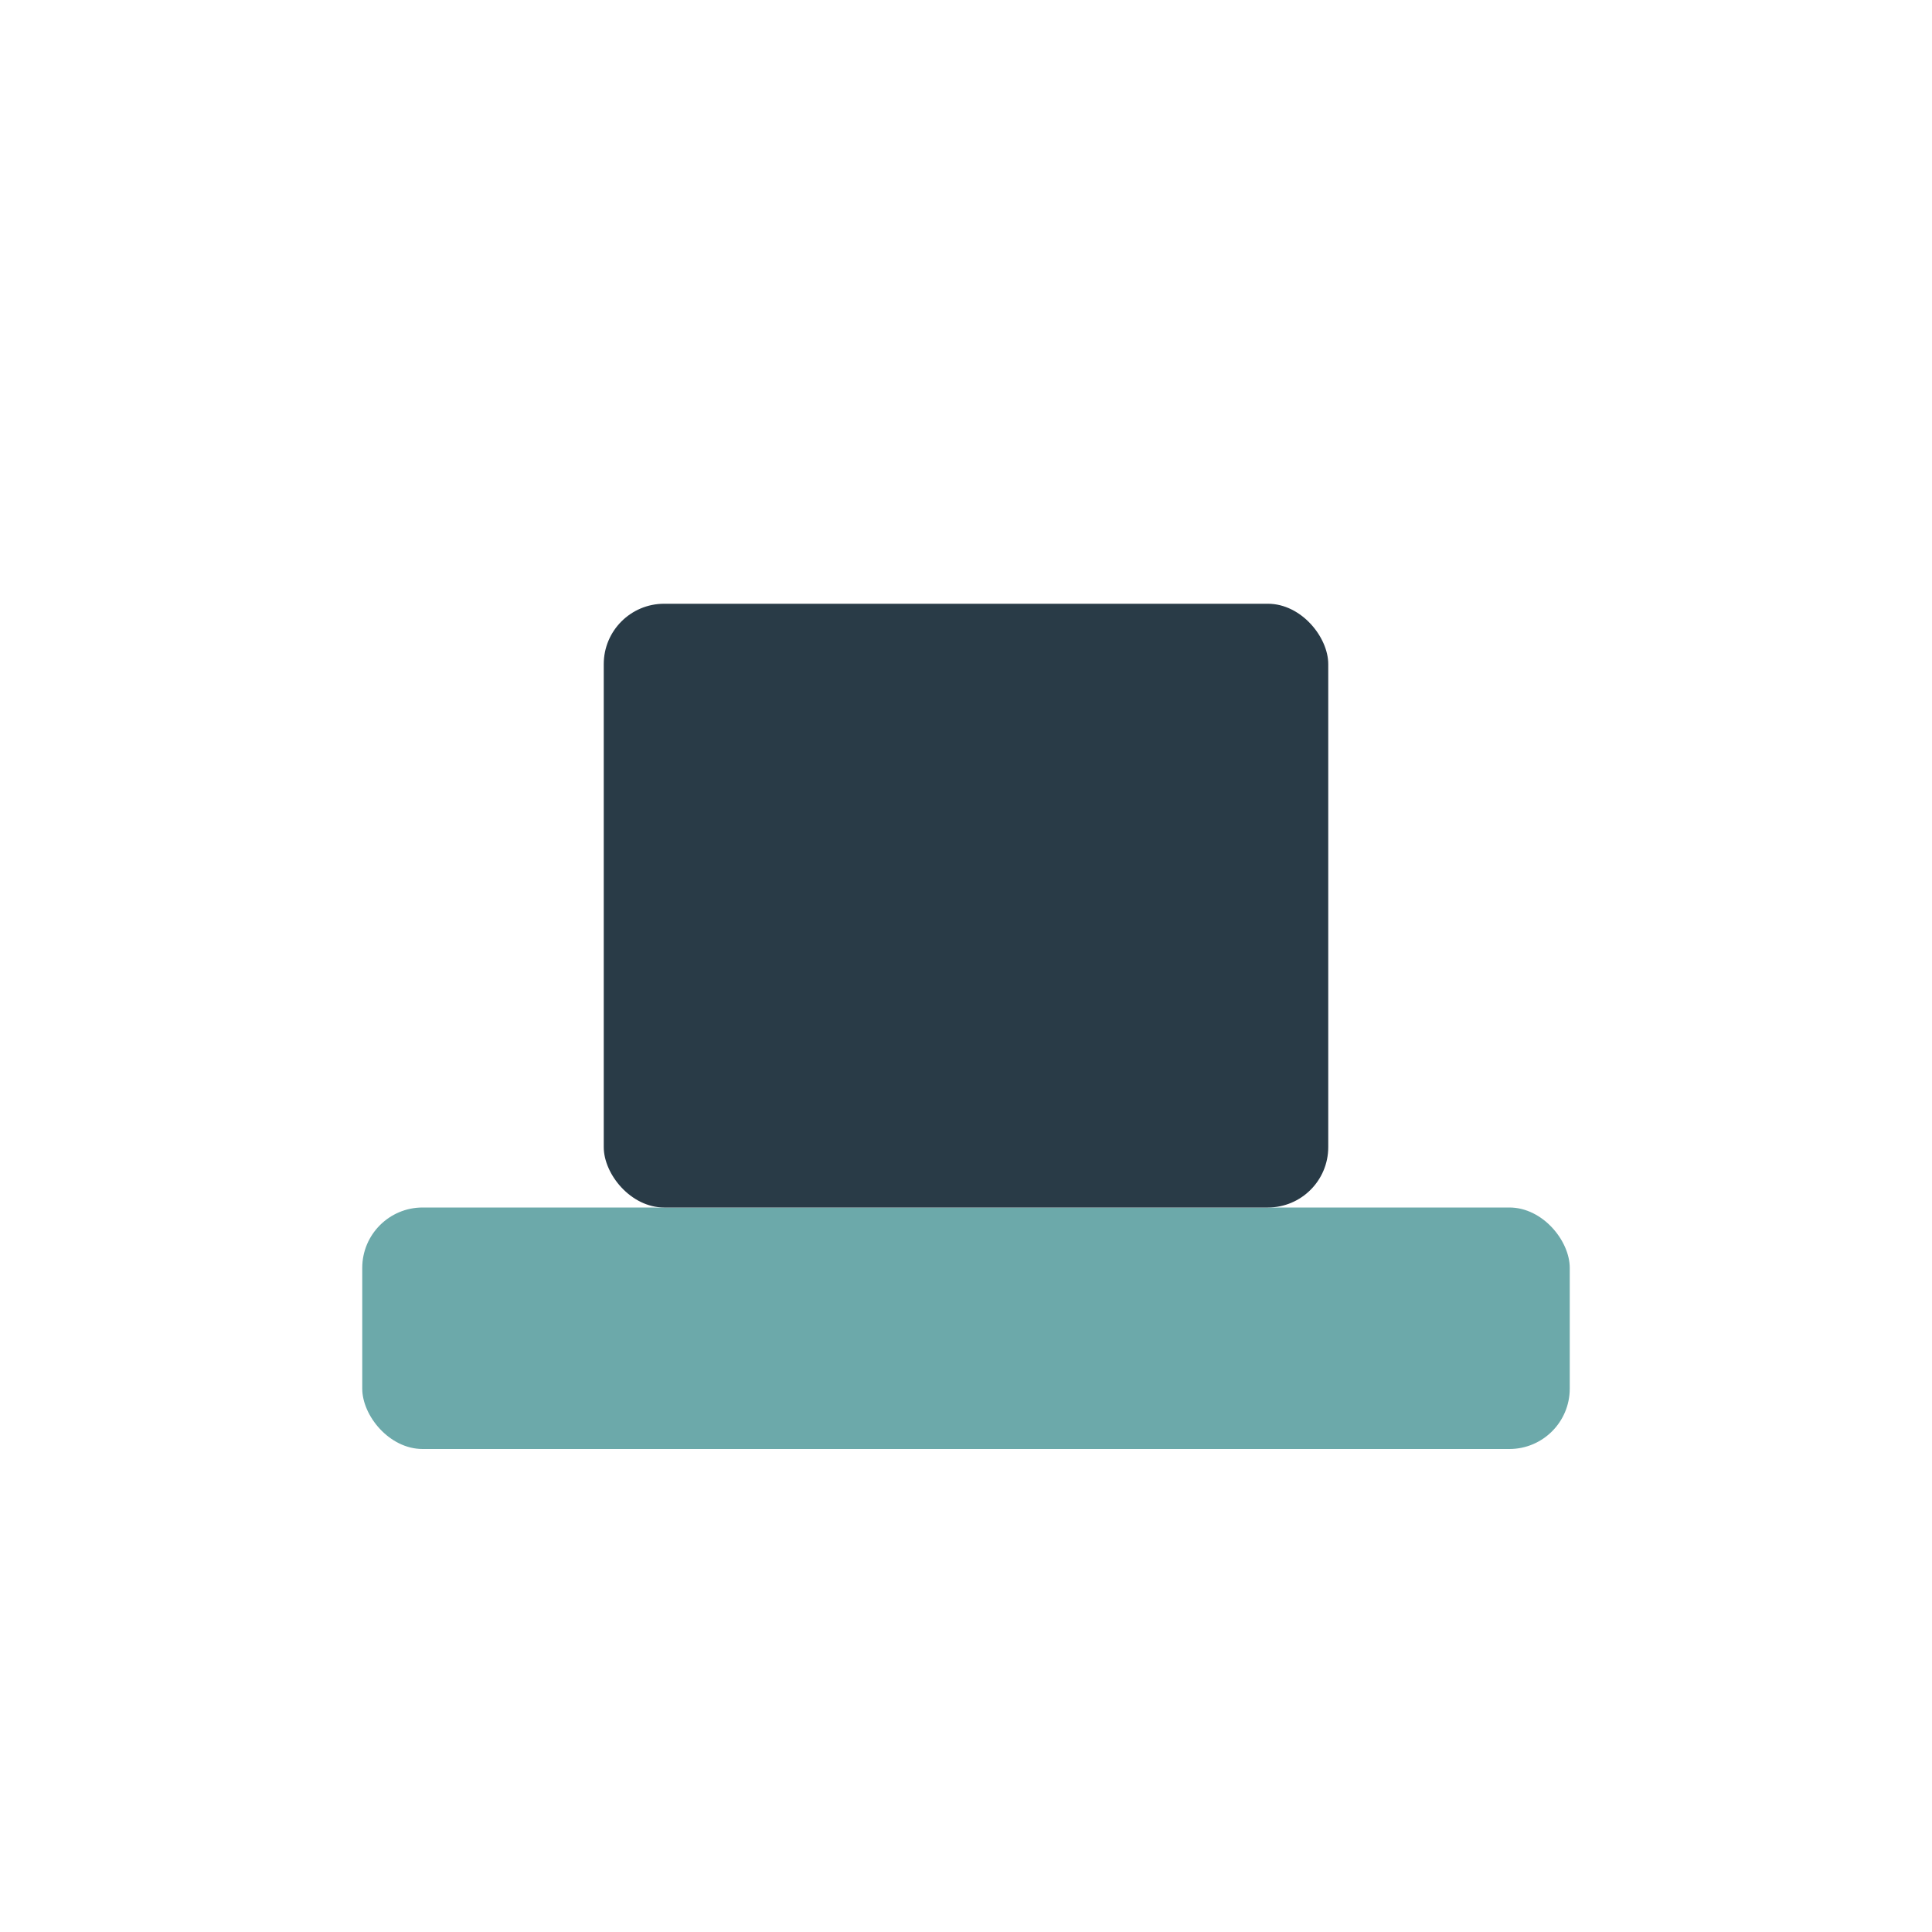
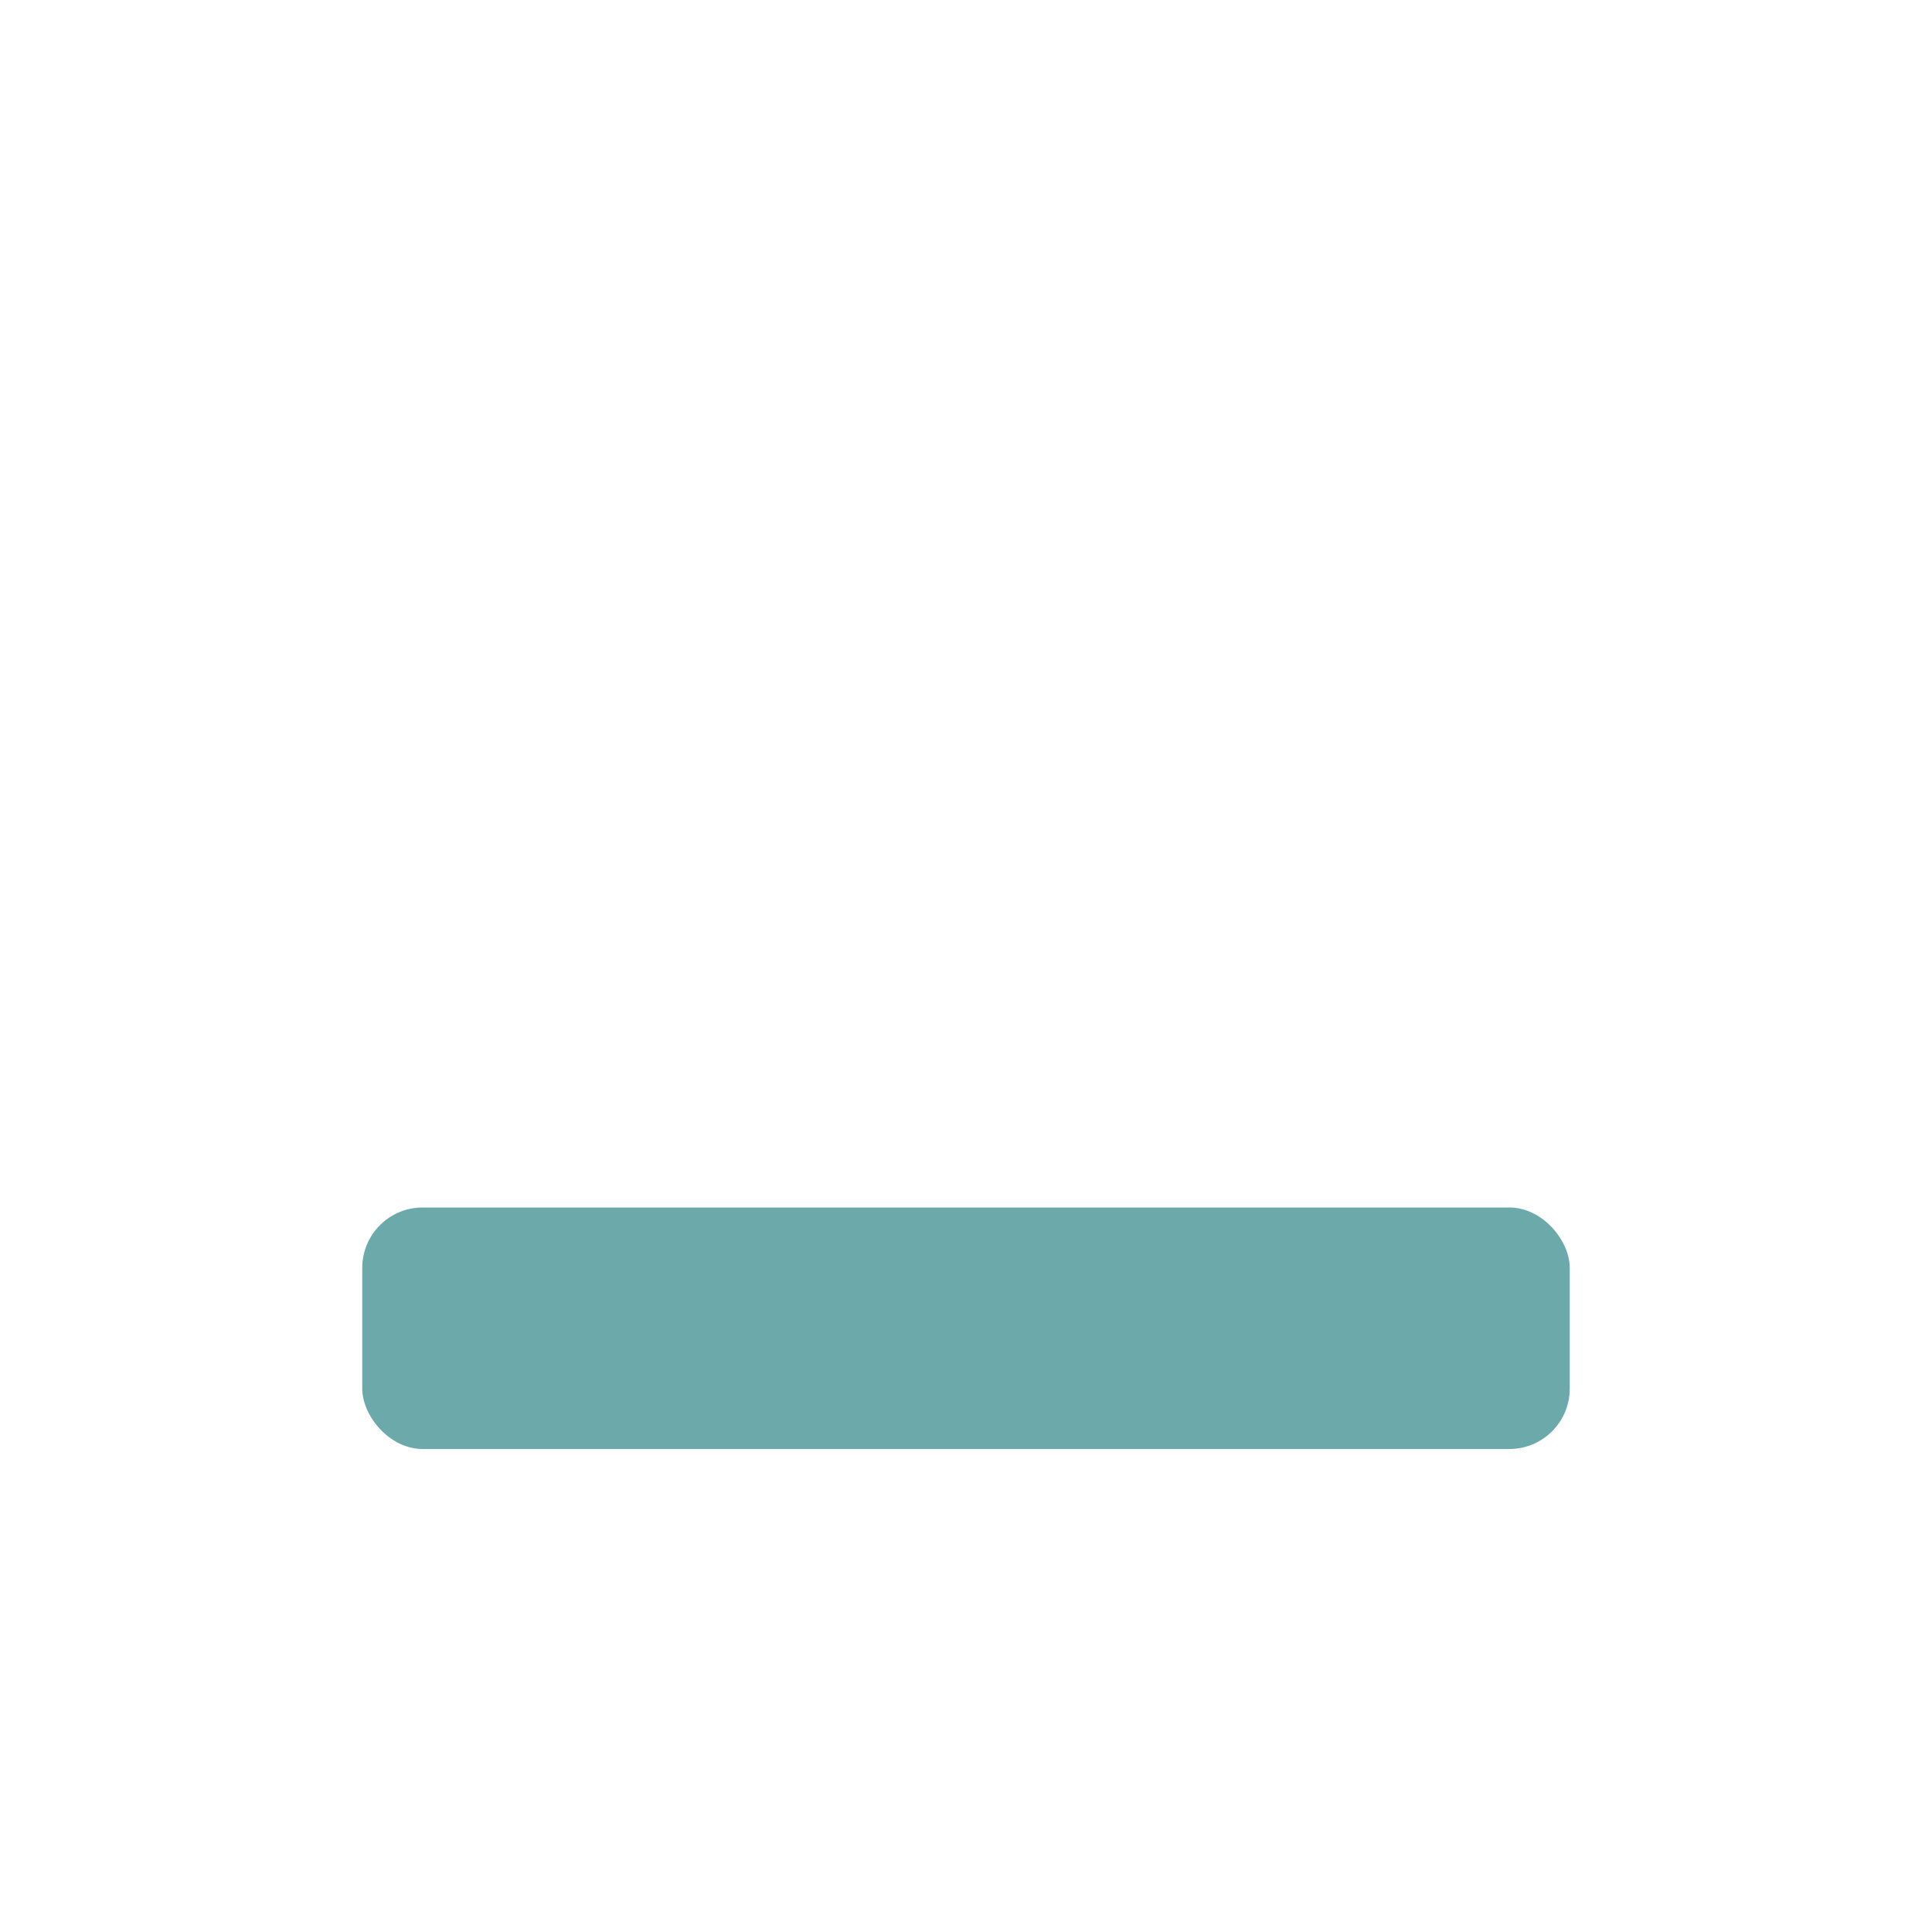
<svg xmlns="http://www.w3.org/2000/svg" width="32" height="32" viewBox="0 0 32 32">
  <rect x="6" y="20" width="20" height="4" rx="1" fill="#6CA9AA" />
-   <rect x="10" y="10" width="12" height="10" rx="1" fill="#293B47" />
</svg>